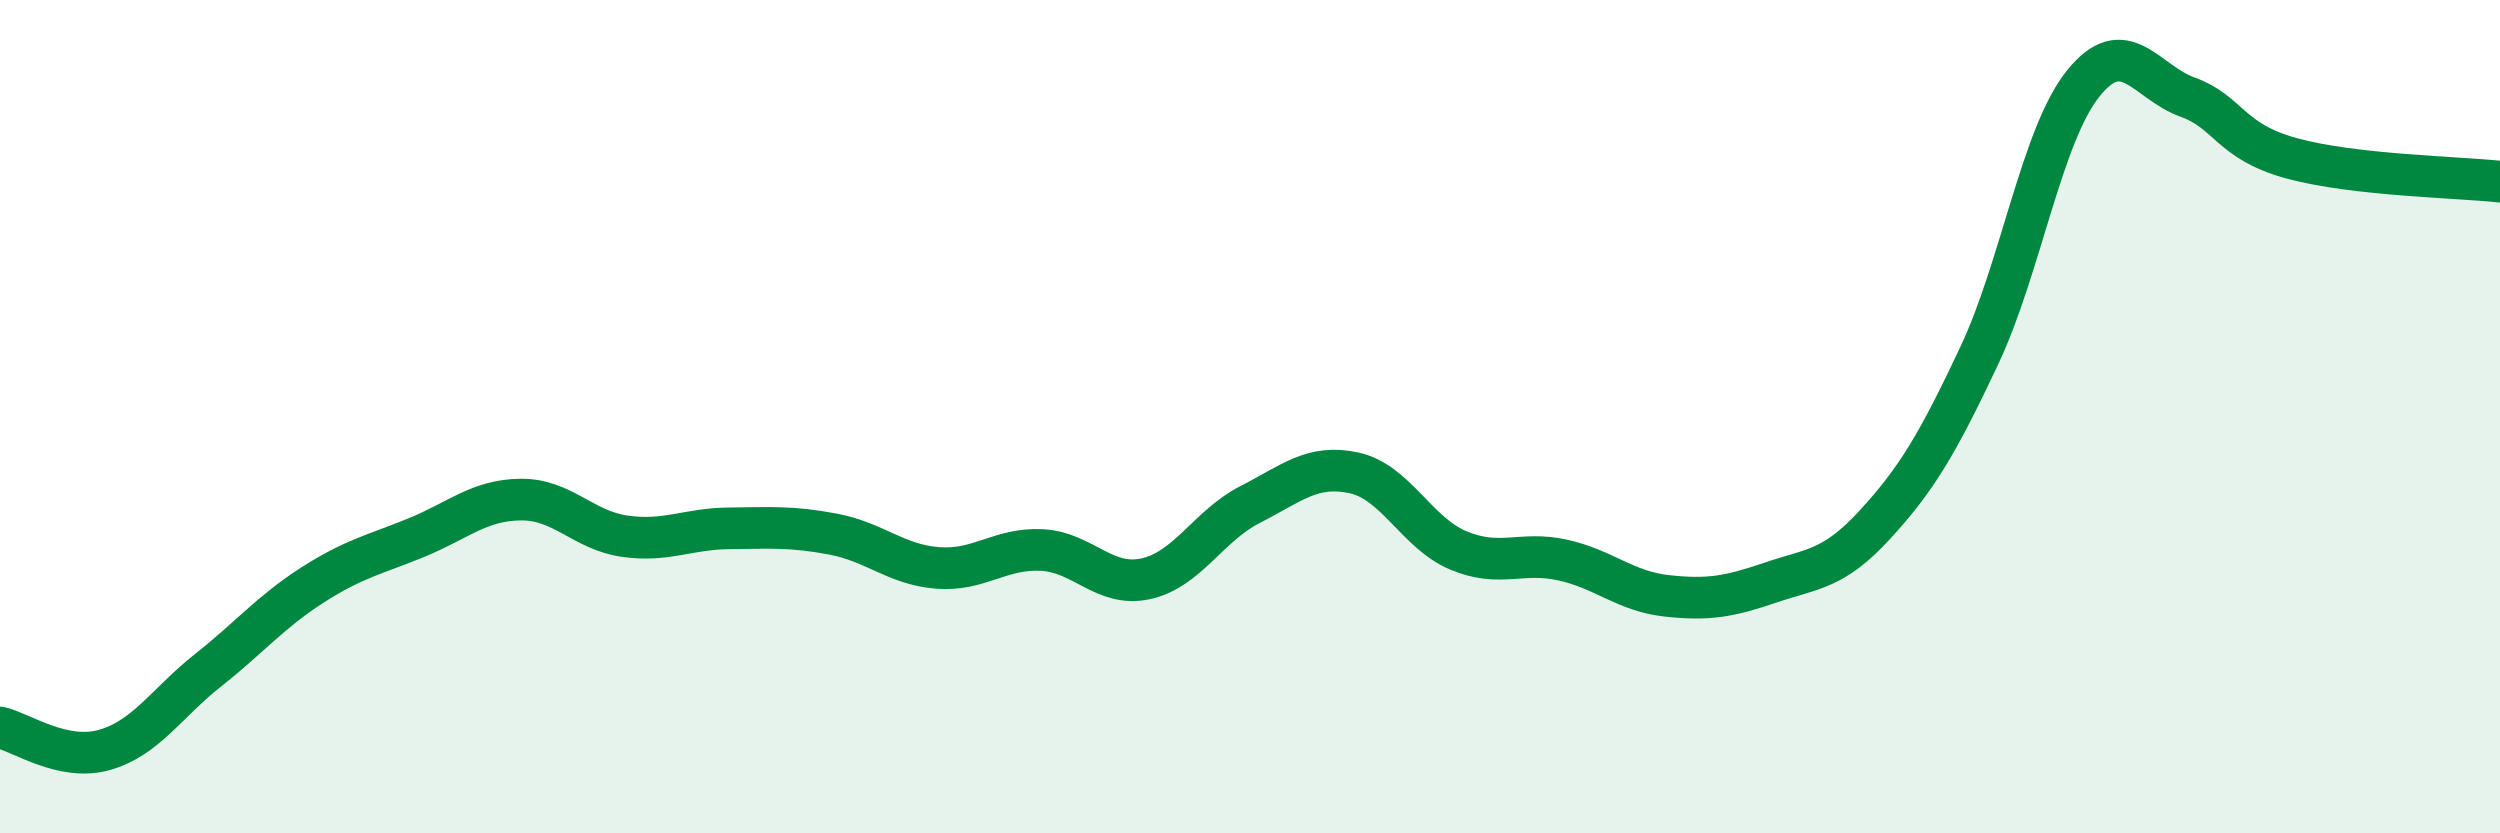
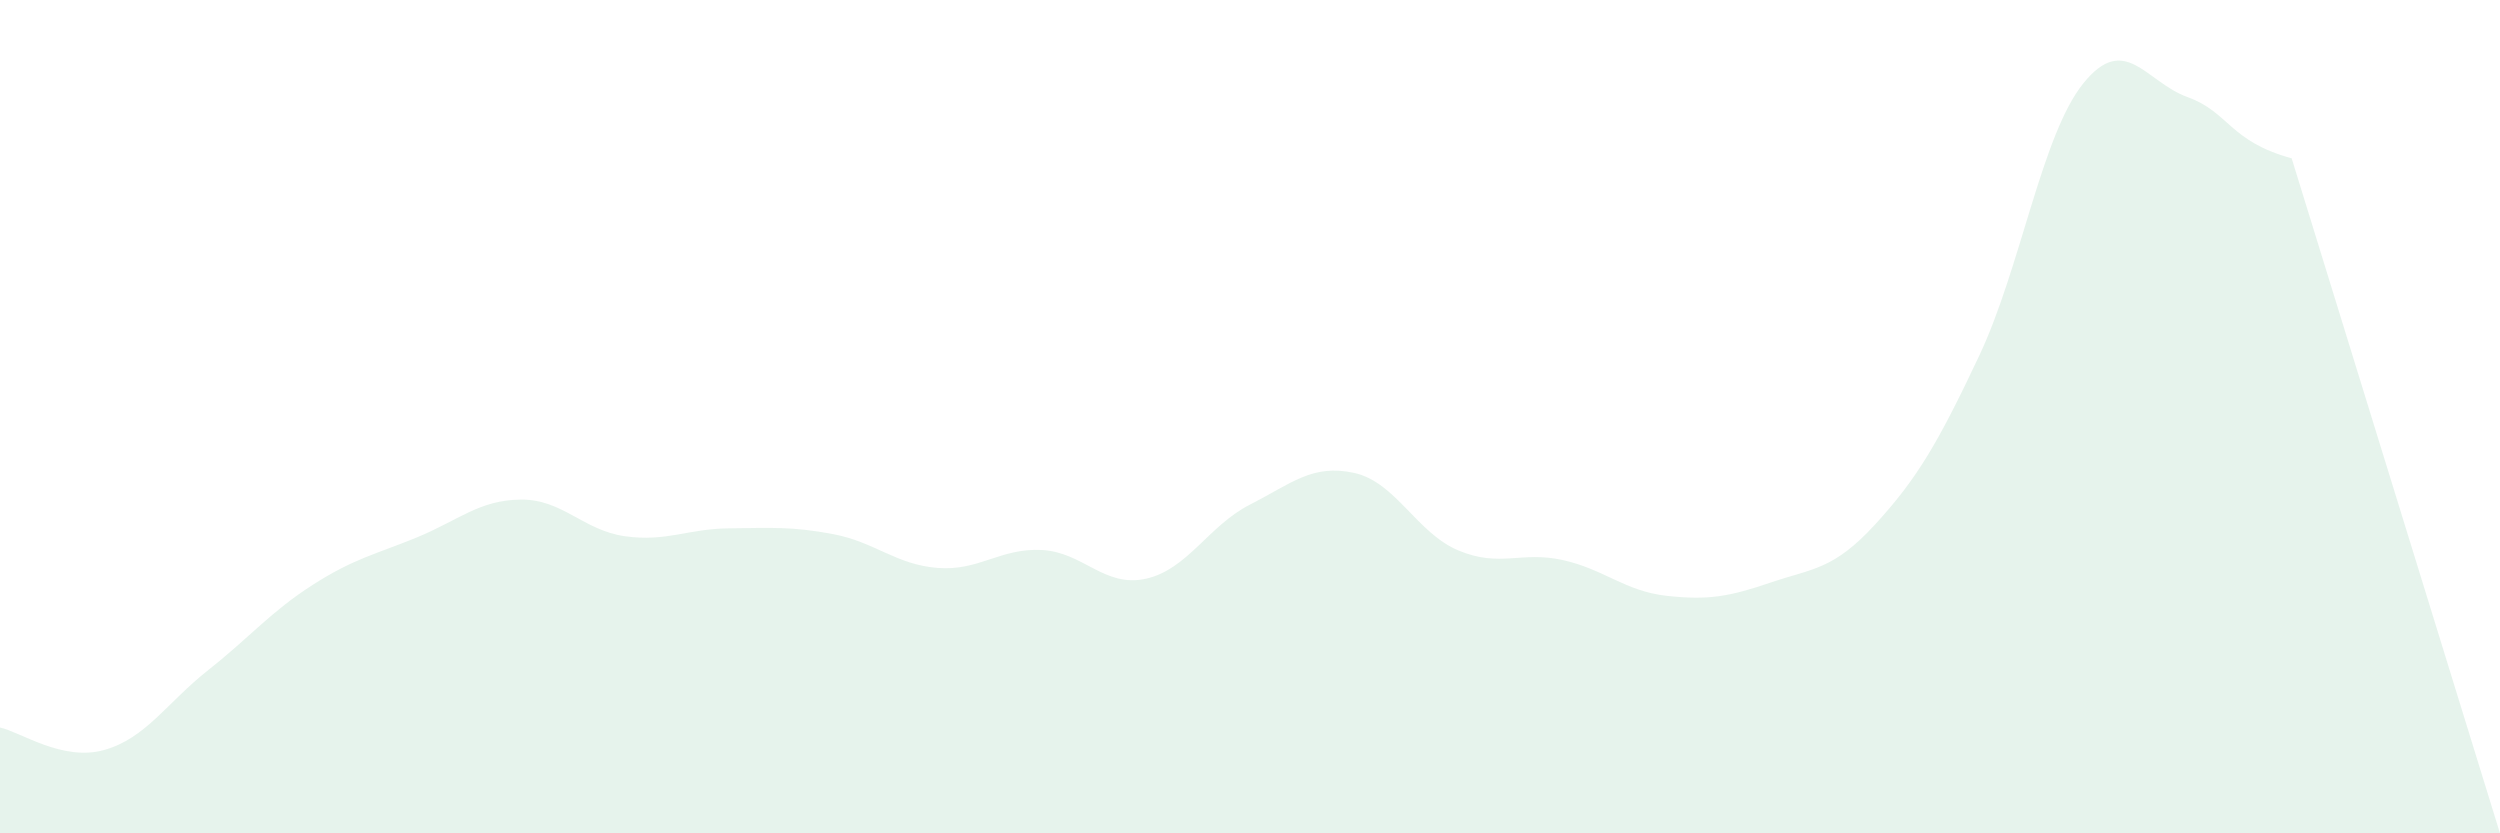
<svg xmlns="http://www.w3.org/2000/svg" width="60" height="20" viewBox="0 0 60 20">
-   <path d="M 0,17.46 C 0.5,17.57 1.5,18.28 2.5,18 C 3.5,17.72 4,16.87 5,16.08 C 6,15.29 6.5,14.68 7.5,14.04 C 8.5,13.4 9,13.31 10,12.9 C 11,12.49 11.5,12 12.5,11.99 C 13.5,11.98 14,12.73 15,12.87 C 16,13.01 16.5,12.69 17.5,12.68 C 18.5,12.67 19,12.63 20,12.82 C 21,13.01 21.5,13.55 22.5,13.63 C 23.5,13.71 24,13.15 25,13.2 C 26,13.25 26.5,14.11 27.5,13.89 C 28.5,13.67 29,12.62 30,12.11 C 31,11.6 31.5,11.13 32.5,11.35 C 33.5,11.57 34,12.79 35,13.21 C 36,13.63 36.5,13.22 37.5,13.44 C 38.5,13.66 39,14.19 40,14.3 C 41,14.41 41.5,14.32 42.5,13.98 C 43.5,13.64 44,13.68 45,12.59 C 46,11.5 46.5,10.66 47.5,8.54 C 48.5,6.42 49,3.24 50,2 C 51,0.76 51.5,1.97 52.5,2.33 C 53.5,2.69 53.5,3.39 55,3.8 C 56.5,4.21 59,4.25 60,4.36L60 20L0 20Z" fill="#008740" opacity="0.1" stroke-linecap="round" stroke-linejoin="round" />
-   <path d="M 0,17.46 C 0.5,17.57 1.5,18.28 2.5,18 C 3.5,17.72 4,16.87 5,16.08 C 6,15.29 6.5,14.68 7.5,14.04 C 8.5,13.4 9,13.31 10,12.9 C 11,12.49 11.5,12 12.5,11.99 C 13.5,11.98 14,12.73 15,12.87 C 16,13.01 16.5,12.69 17.5,12.68 C 18.5,12.67 19,12.63 20,12.82 C 21,13.01 21.5,13.55 22.5,13.63 C 23.5,13.71 24,13.15 25,13.2 C 26,13.25 26.5,14.11 27.5,13.89 C 28.5,13.67 29,12.62 30,12.11 C 31,11.6 31.5,11.13 32.5,11.35 C 33.5,11.57 34,12.79 35,13.21 C 36,13.63 36.5,13.22 37.5,13.44 C 38.5,13.66 39,14.19 40,14.3 C 41,14.41 41.5,14.32 42.5,13.98 C 43.5,13.64 44,13.68 45,12.59 C 46,11.5 46.5,10.66 47.5,8.54 C 48.5,6.42 49,3.24 50,2 C 51,0.76 51.5,1.97 52.5,2.33 C 53.5,2.69 53.5,3.39 55,3.8 C 56.5,4.21 59,4.25 60,4.36" stroke="#008740" stroke-width="1" fill="none" stroke-linecap="round" stroke-linejoin="round" />
+   <path d="M 0,17.46 C 0.5,17.57 1.5,18.28 2.5,18 C 3.5,17.72 4,16.87 5,16.08 C 6,15.29 6.5,14.68 7.5,14.04 C 8.5,13.4 9,13.31 10,12.9 C 11,12.49 11.5,12 12.5,11.99 C 13.5,11.98 14,12.73 15,12.87 C 16,13.01 16.5,12.69 17.5,12.68 C 18.5,12.67 19,12.63 20,12.82 C 21,13.01 21.5,13.55 22.5,13.63 C 23.5,13.71 24,13.15 25,13.2 C 26,13.25 26.5,14.11 27.5,13.89 C 28.5,13.67 29,12.62 30,12.11 C 31,11.6 31.5,11.13 32.5,11.35 C 33.5,11.57 34,12.79 35,13.21 C 36,13.63 36.5,13.22 37.5,13.44 C 38.5,13.66 39,14.19 40,14.3 C 41,14.41 41.5,14.32 42.5,13.98 C 43.5,13.64 44,13.68 45,12.59 C 46,11.5 46.5,10.66 47.5,8.54 C 48.5,6.42 49,3.24 50,2 C 51,0.76 51.5,1.97 52.5,2.33 C 53.5,2.69 53.5,3.39 55,3.8 L60 20L0 20Z" fill="#008740" opacity="0.1" stroke-linecap="round" stroke-linejoin="round" />
</svg>